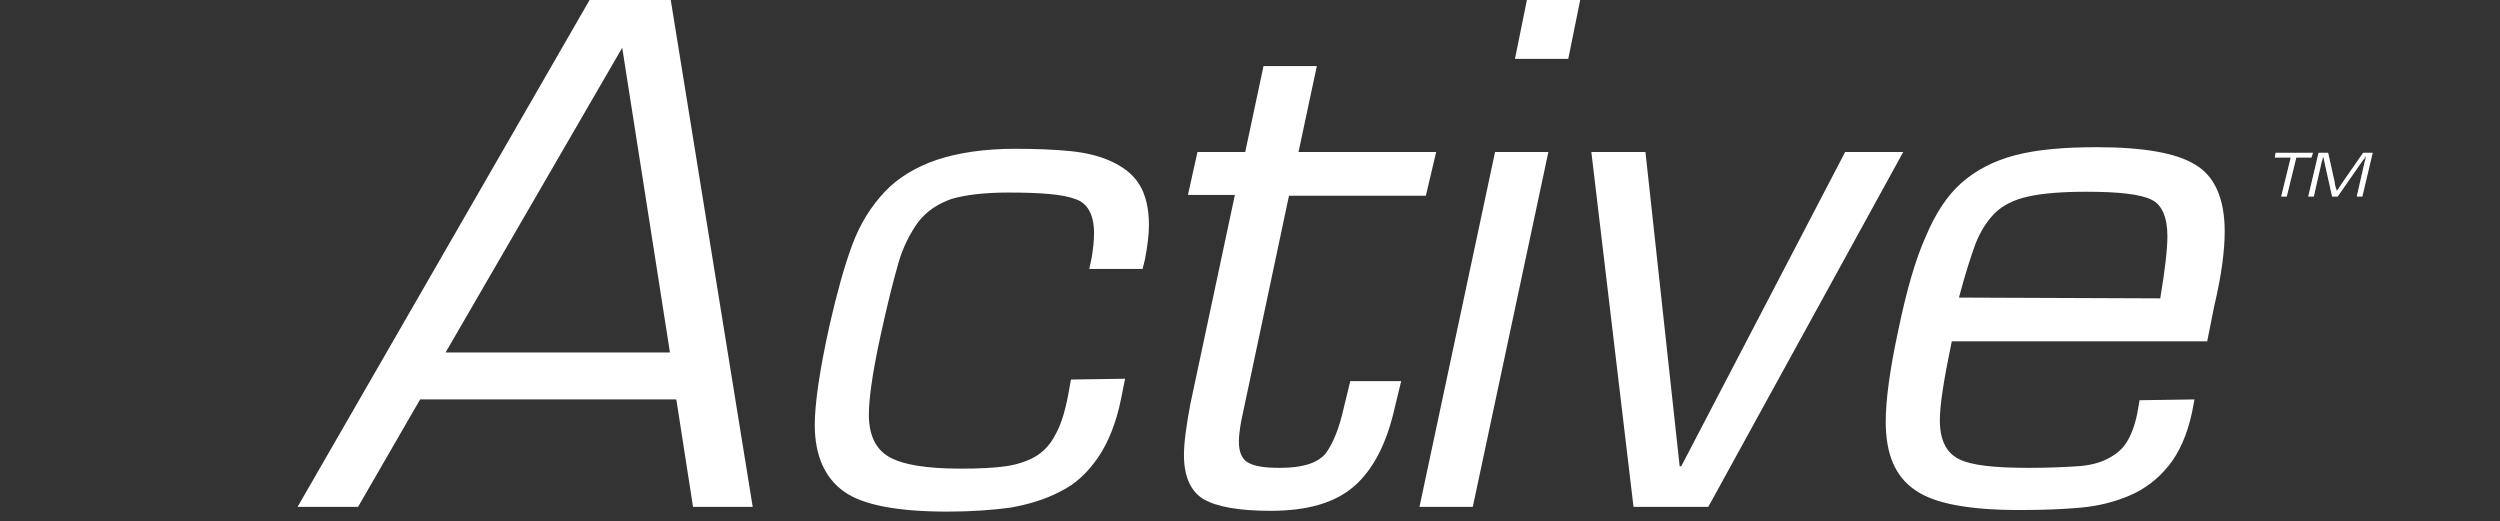
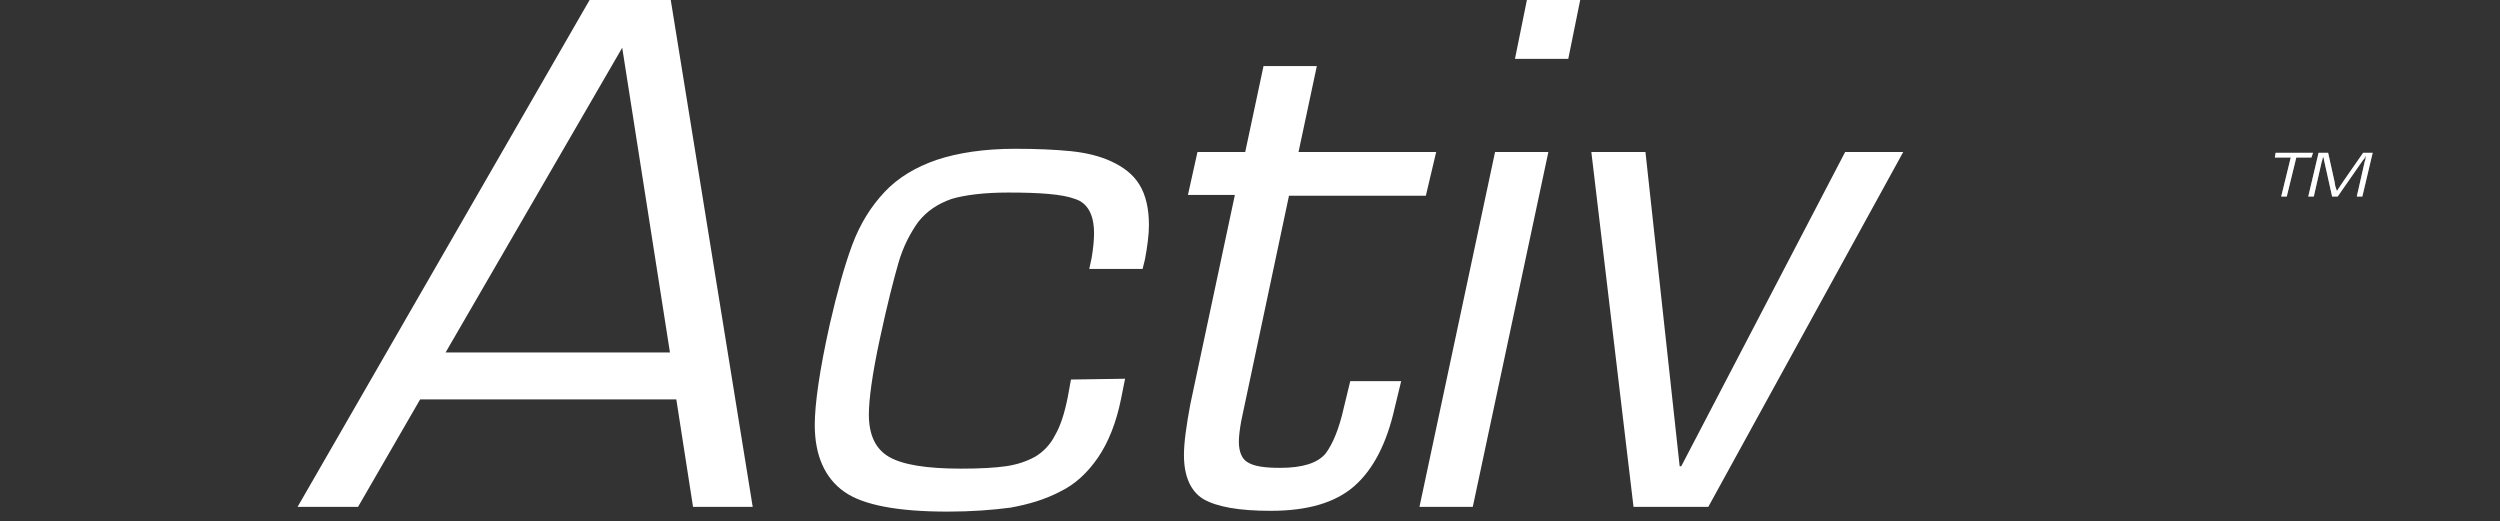
<svg xmlns="http://www.w3.org/2000/svg" xmlns:xlink="http://www.w3.org/1999/xlink" x="0px" y="0px" viewBox="0 0 314.2 65.5" style="enable-background:new 0 0 314.2 65.5;" xml:space="preserve">
  <rect x="0" y="0" width="314.2" height="65.5" fill="#333333" stroke="none" />
  <style type="text/css"> .st0{display:none;} .st1{fill:#757679;} .st2{clip-path:url(#SVGID_2_);fill:#757679;} .st3{fill:#FFFFFF;} .st4{clip-path:url(#SVGID_30_);fill:#FFFFFF;} .st5{clip-path:url(#SVGID_32_);fill:#FFFFFF;} .st6{clip-path:url(#SVGID_34_);fill:#FFFFFF;} .st7{clip-path:url(#SVGID_36_);fill:#FFFFFF;} </style>
  <g id="Layer_2" class="st0"> </g>
  <g id="Layer_1">
    <polygon class="st1" points="287.4,24.7 286.7,24.7 287.9,19.8 285.9,19.8 286,19.2 290.7,19.2 290.5,19.8 288.6,19.8 " />
    <g>
      <defs>
        <rect id="SVGID_1_" width="314.2" height="99" />
      </defs>
      <clipPath id="SVGID_2_">
        <use xlink:href="#SVGID_1_" style="overflow:visible;" />
      </clipPath>
      <path class="st2" d="M296.9,24.7h-0.7l1-4.4l0.1-0.3c0-0.1,0-0.1,0-0.2c0,0,0-0.1,0-0.2l0,0c-0.1,0.1-0.1,0.2-0.1,0.2 c0,0.1,0,0.1-0.2,0.3l-3.2,4.6h-0.7l-1-4.5c0-0.2-0.1-0.3-0.1-0.5l0,0l-0.1,0.2c0,0,0,0.2-0.1,0.4l-1,4.4h-0.7l1.3-5.5h1.2 l0.8,3.6l0.1,0.6l0.1,0.3l0.1,0.3l0,0l0.2-0.3l0.2-0.3l0.4-0.6l2.5-3.6h1.2L296.9,24.7z" />
    </g>
    <g>
      <defs>
        <rect id="SVGID_3_" width="314.2" height="99" />
      </defs>
      <clipPath id="SVGID_4_">
        <use xlink:href="#SVGID_3_" style="overflow:visible;" />
      </clipPath>
    </g>
    <g>
      <defs>
        <rect id="SVGID_5_" width="314.2" height="99" />
      </defs>
      <clipPath id="SVGID_6_">
        <use xlink:href="#SVGID_5_" style="overflow:visible;" />
      </clipPath>
    </g>
    <g>
      <defs>
        <rect id="SVGID_7_" width="314.2" height="99" />
      </defs>
      <clipPath id="SVGID_8_">
        <use xlink:href="#SVGID_7_" style="overflow:visible;" />
      </clipPath>
    </g>
    <g>
      <defs>
        <rect id="SVGID_9_" width="314.2" height="99" />
      </defs>
      <clipPath id="SVGID_10_">
        <use xlink:href="#SVGID_9_" style="overflow:visible;" />
      </clipPath>
    </g>
    <g>
      <defs>
        <rect id="SVGID_11_" width="314.2" height="99" />
      </defs>
      <clipPath id="SVGID_12_">
        <use xlink:href="#SVGID_11_" style="overflow:visible;" />
      </clipPath>
    </g>
    <g>
      <defs>
        <rect id="SVGID_13_" width="314.2" height="99" />
      </defs>
      <clipPath id="SVGID_14_">
        <use xlink:href="#SVGID_13_" style="overflow:visible;" />
      </clipPath>
    </g>
    <g>
      <defs>
        <rect id="SVGID_15_" width="314.2" height="99" />
      </defs>
      <clipPath id="SVGID_16_">
        <use xlink:href="#SVGID_15_" style="overflow:visible;" />
      </clipPath>
    </g>
    <g>
      <defs>
        <rect id="SVGID_17_" width="314.2" height="99" />
      </defs>
      <clipPath id="SVGID_18_">
        <use xlink:href="#SVGID_17_" style="overflow:visible;" />
      </clipPath>
    </g>
    <g>
      <defs>
        <rect id="SVGID_19_" width="314.2" height="99" />
      </defs>
      <clipPath id="SVGID_20_">
        <use xlink:href="#SVGID_19_" style="overflow:visible;" />
      </clipPath>
    </g>
    <g>
      <defs>
-         <rect id="SVGID_21_" width="314.2" height="99" />
-       </defs>
+         </defs>
      <clipPath id="SVGID_22_">
        <use xlink:href="#SVGID_21_" style="overflow:visible;" />
      </clipPath>
    </g>
    <g>
      <defs>
-         <rect id="SVGID_23_" width="314.2" height="99" />
-       </defs>
+         </defs>
      <clipPath id="SVGID_24_">
        <use xlink:href="#SVGID_23_" style="overflow:visible;" />
      </clipPath>
    </g>
    <g>
      <defs>
        <rect id="SVGID_25_" width="314.2" height="99" />
      </defs>
      <clipPath id="SVGID_26_">
        <use xlink:href="#SVGID_25_" style="overflow:visible;" />
      </clipPath>
    </g>
    <g>
      <defs>
        <rect id="SVGID_27_" width="314.2" height="99" />
      </defs>
      <clipPath id="SVGID_28_">
        <use xlink:href="#SVGID_27_" style="overflow:visible;" />
      </clipPath>
    </g>
    <path class="st3" d="M78.2,6l6,38.3H56L78.2,6z M74.1,0L37.4,63.7H45l7.8-13.5H85l2.1,13.5h7.5L84.3,0H74.1z" />
    <g>
      <defs>
        <rect id="SVGID_29_" width="314.2" height="99" />
      </defs>
      <clipPath id="SVGID_30_">
        <use xlink:href="#SVGID_29_" style="overflow:visible;" />
      </clipPath>
      <path class="st4" d="M141.4,47.6l-0.5,2.5c-0.6,3-1.6,5.5-2.9,7.4c-1.3,1.9-2.9,3.4-4.8,4.3c-1.9,1-4,1.6-6.2,2 c-2.3,0.3-4.9,0.5-7.9,0.5c-6.2,0-10.6-0.8-13-2.5s-3.7-4.5-3.7-8.4c0-2.6,0.6-6.9,1.9-12.7c0.9-3.9,1.8-7.2,2.8-9.9 s2.4-4.9,4.1-6.7s3.9-3.1,6.5-4c2.7-0.9,6-1.4,9.9-1.4c2.7,0,5,0.1,7,0.3c1.9,0.2,3.6,0.6,5.1,1.3c1.5,0.7,2.7,1.6,3.5,2.9 s1.2,3,1.2,5.1c0,1.2-0.2,2.7-0.5,4.3l-0.3,1.2h-6.7l0.3-1.4c0.2-1.2,0.3-2.2,0.3-3.1c0-2.3-0.8-3.8-2.4-4.3 c-1.6-0.6-4.4-0.8-8.4-0.8c-3,0-5.4,0.3-7.1,0.8c-1.7,0.6-3.1,1.5-4.2,2.9c-1,1.4-1.9,3.1-2.5,5.2s-1.4,5.2-2.3,9.4 c-1,4.6-1.4,7.8-1.4,9.6c0,2.5,0.8,4.3,2.5,5.3s4.7,1.5,9.1,1.5c2.3,0,4.2-0.1,5.6-0.3s2.6-0.6,3.7-1.2c1-0.6,1.9-1.5,2.5-2.7 c0.7-1.2,1.2-2.8,1.6-4.8l0.4-2.2L141.4,47.6L141.4,47.6z" />
    </g>
    <g>
      <defs>
        <rect id="SVGID_31_" width="314.2" height="99" />
      </defs>
      <clipPath id="SVGID_32_">
        <use xlink:href="#SVGID_31_" style="overflow:visible;" />
      </clipPath>
      <path class="st5" d="M179.2,24.6H162l-6,28.3c-0.2,1.1-0.3,2-0.3,2.6c0,1.3,0.4,2.2,1.1,2.6c0.8,0.5,2.1,0.7,4.1,0.7 c2.8,0,4.7-0.6,5.7-1.8c0.9-1.2,1.7-3.1,2.3-5.8l0.8-3.3h6.4l-0.8,3.3c-1,4.5-2.7,7.8-5.1,9.9c-2.4,2.1-5.9,3.1-10.5,3.1 c-4,0-6.8-0.5-8.5-1.5c-1.6-1-2.4-2.9-2.4-5.5c0-1.6,0.3-3.7,0.8-6.4l5.6-26.3h-5.9l1.2-5.4h6l2.3-10.8h6.7l-2.3,10.8h17.3 L179.2,24.6z" />
    </g>
    <path class="st3" d="M187.9,19.1l-9.5,44.6h6.7l9.5-44.6C194.6,19.1,187.9,19.1,187.9,19.1z M191.9,0l-1.5,7.4h6.7l1.5-7.4H191.9z" />
    <polygon class="st3" points="214.7,63.7 205.3,63.7 200,19.1 206.8,19.1 211.1,58.6 211.3,58.6 231.9,19.1 239.2,19.1 " />
    <g>
      <defs>
-         <rect id="SVGID_33_" width="314.2" height="99" />
-       </defs>
+         </defs>
      <clipPath id="SVGID_34_">
        <use xlink:href="#SVGID_33_" style="overflow:visible;" />
      </clipPath>
      <path class="st6" d="M271.5,37.5c0.6-3.6,0.9-6.2,0.9-7.8c0-2.4-0.7-4-2-4.6c-1.4-0.7-4.1-1-8.2-1c-3.1,0-5.5,0.2-7.3,0.6 s-3.2,1.1-4.2,2.1s-1.8,2.3-2.4,3.8c-0.6,1.6-1.3,3.8-2.1,6.8L271.5,37.5L271.5,37.5z M275.8,50.2l-0.3,1.6 c-0.6,2.8-1.6,5.1-3,6.8s-3,2.9-4.9,3.7s-3.9,1.3-6.1,1.5s-4.7,0.3-7.7,0.3c-6.3,0-10.7-0.8-13.1-2.5c-2.5-1.7-3.7-4.5-3.7-8.6 c0-2.7,0.5-6.5,1.6-11.6c1-4.8,2.1-8.7,3.4-11.6c1.2-2.9,2.7-5.2,4.5-6.8c1.8-1.6,4.1-2.8,6.8-3.5s6.1-1,10.2-1 c5.8,0,10,0.7,12.4,2.2c2.4,1.4,3.7,4.2,3.7,8.4c0,2.4-0.4,5.5-1.3,9.3l-0.9,4.5h-32.1c-1,4.8-1.5,8-1.5,9.9 c0,2.5,0.8,4.1,2.4,4.9c1.6,0.8,4.5,1.1,8.8,1.1c2.5,0,4.6-0.1,6.1-0.2c1.5-0.1,2.7-0.4,3.7-0.9s1.8-1.1,2.4-2s1.1-2.2,1.4-3.7 l0.3-1.7L275.8,50.2L275.8,50.2z" />
    </g>
    <polygon class="st3" points="287.4,24.7 286.7,24.7 287.9,19.8 285.9,19.8 286,19.2 290.7,19.2 290.5,19.8 288.6,19.8 " />
    <g>
      <defs>
        <rect id="SVGID_35_" width="314.2" height="99" />
      </defs>
      <clipPath id="SVGID_36_">
        <use xlink:href="#SVGID_35_" style="overflow:visible;" />
      </clipPath>
      <path class="st7" d="M296.9,24.7h-0.7l1-4.4l0.1-0.3c0-0.1,0-0.1,0-0.2c0,0,0-0.1,0-0.2l0,0c-0.1,0.1-0.1,0.2-0.1,0.2 c0,0.1,0,0.1-0.2,0.3l-3.2,4.6h-0.7l-1-4.5c0-0.2-0.1-0.3-0.1-0.5l0,0l-0.1,0.2c0,0,0,0.2-0.1,0.4l-1,4.4h-0.7l1.3-5.5h1.2 l0.8,3.6l0.1,0.6l0.1,0.3l0.1,0.3l0,0l0.2-0.3l0.2-0.3l0.4-0.6l2.5-3.6h1.2L296.9,24.7z" />
    </g>
  </g>
</svg>